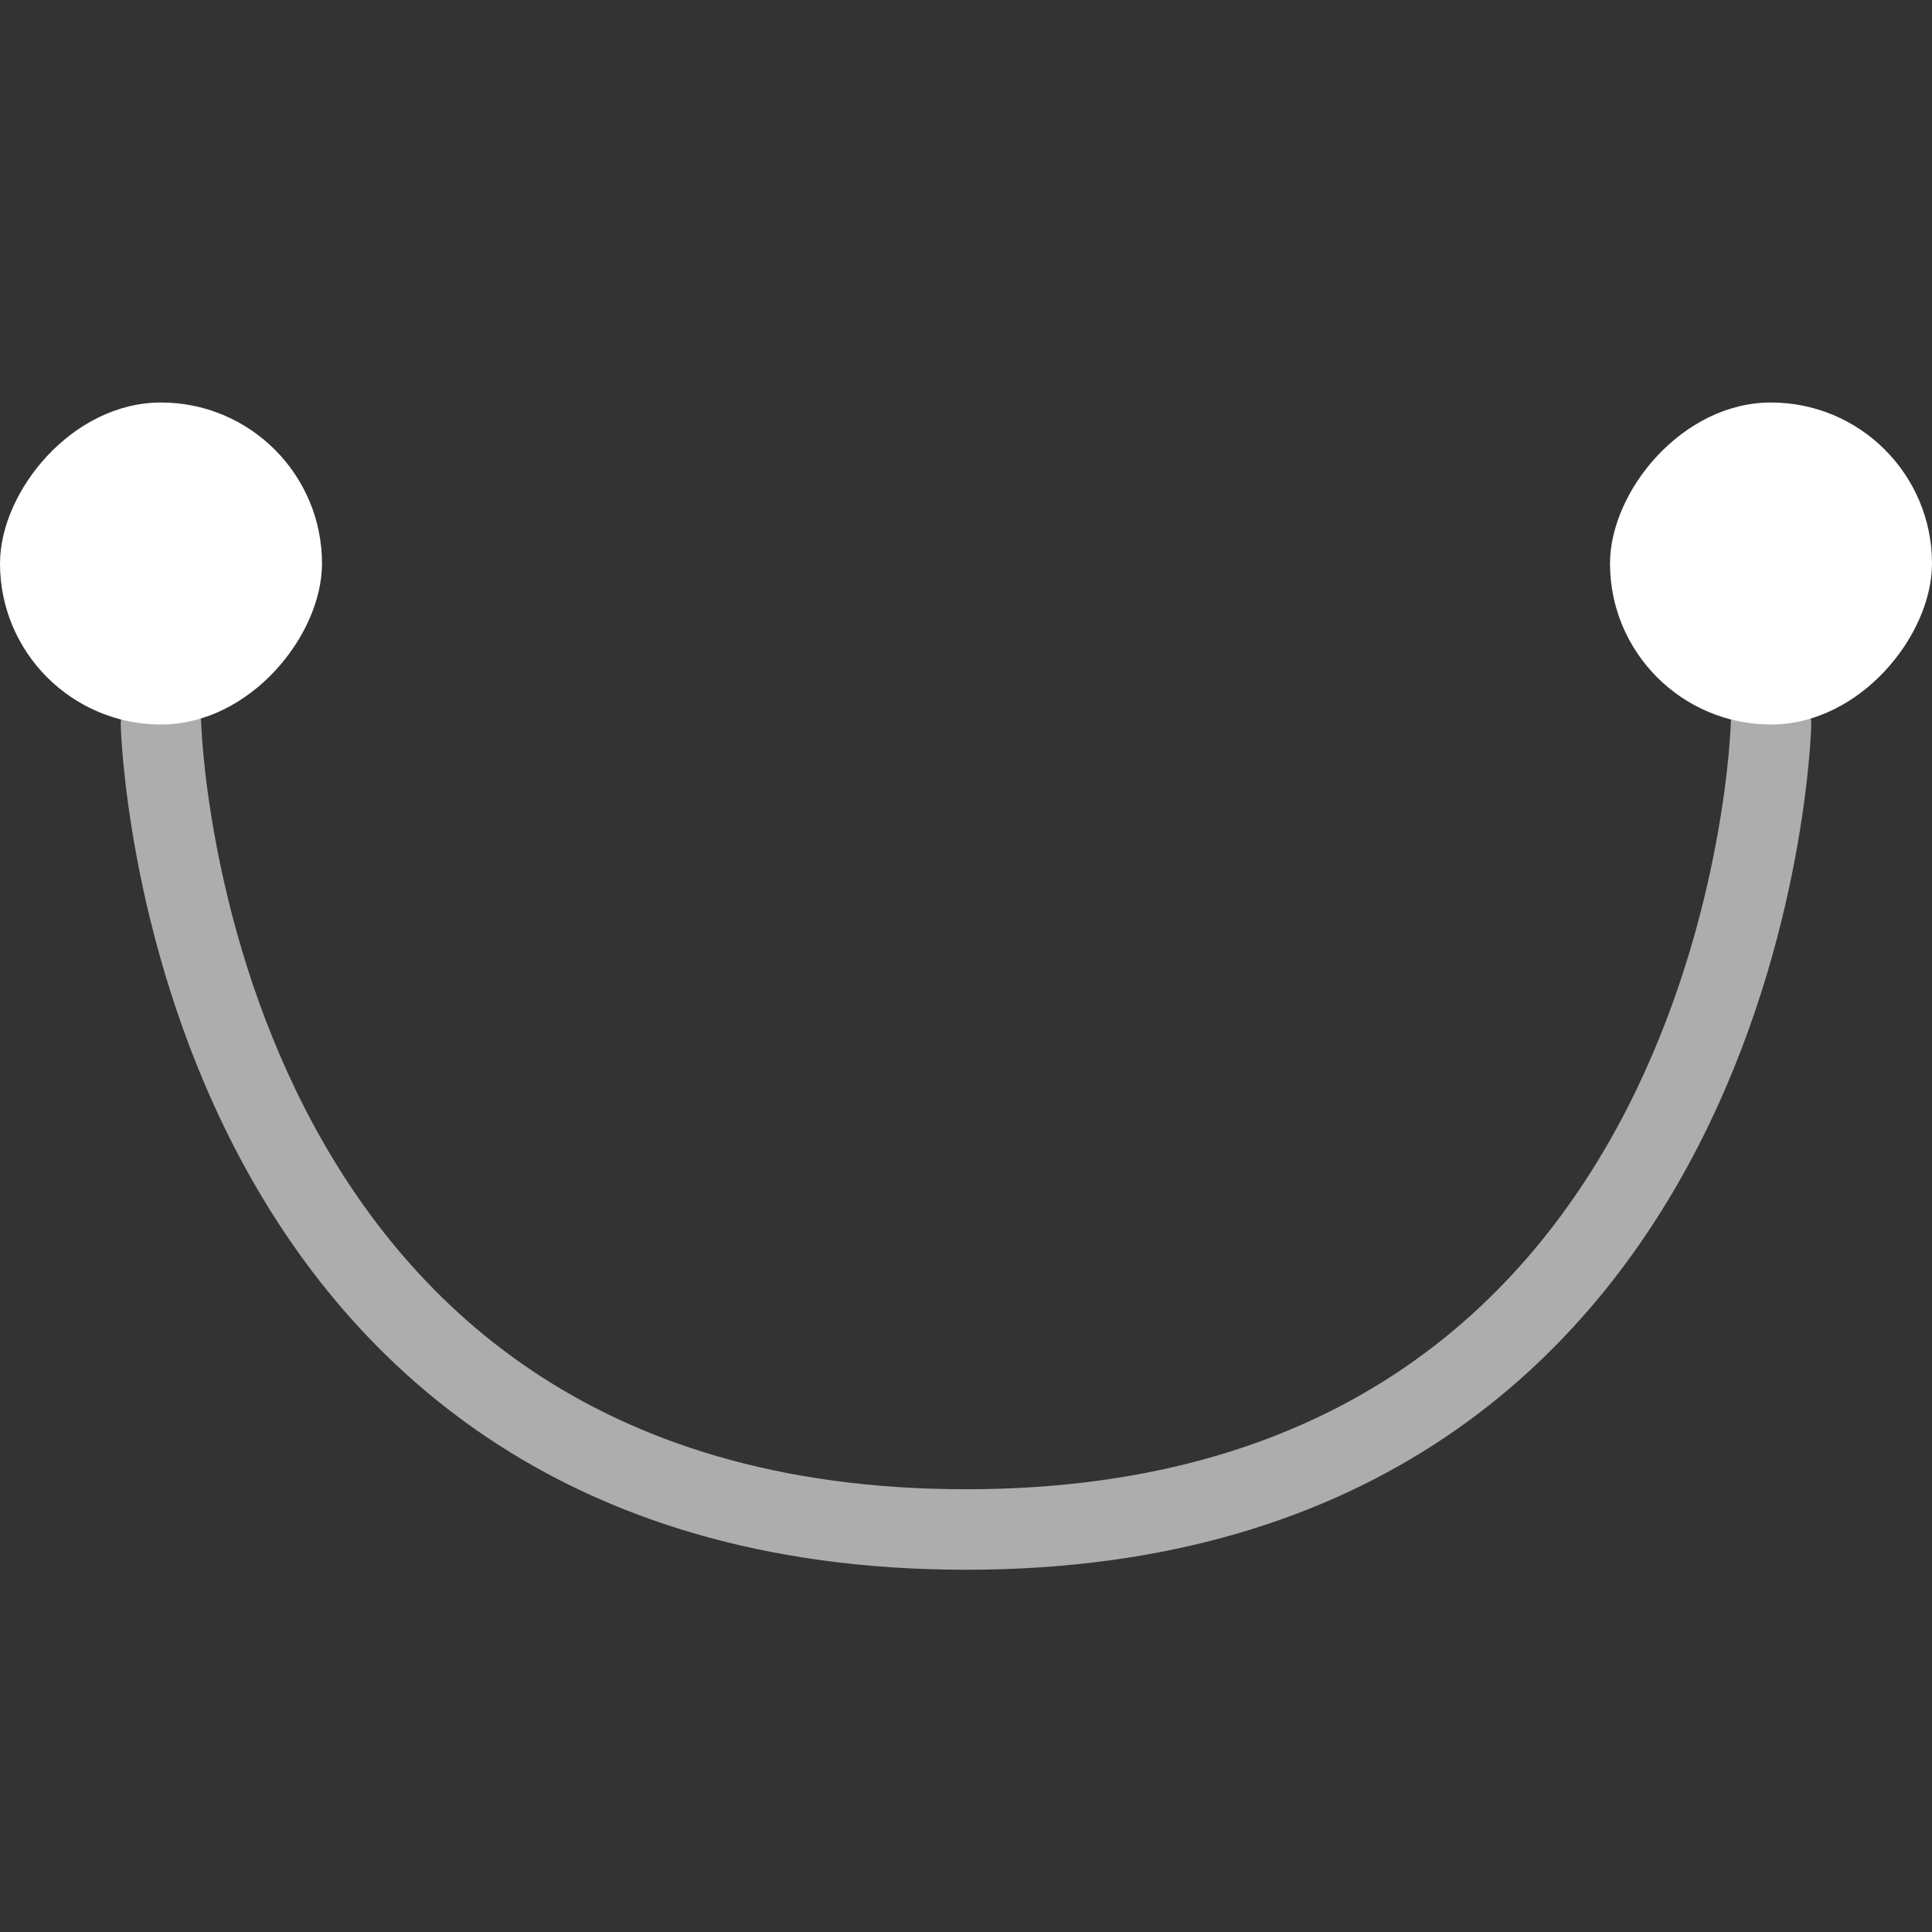
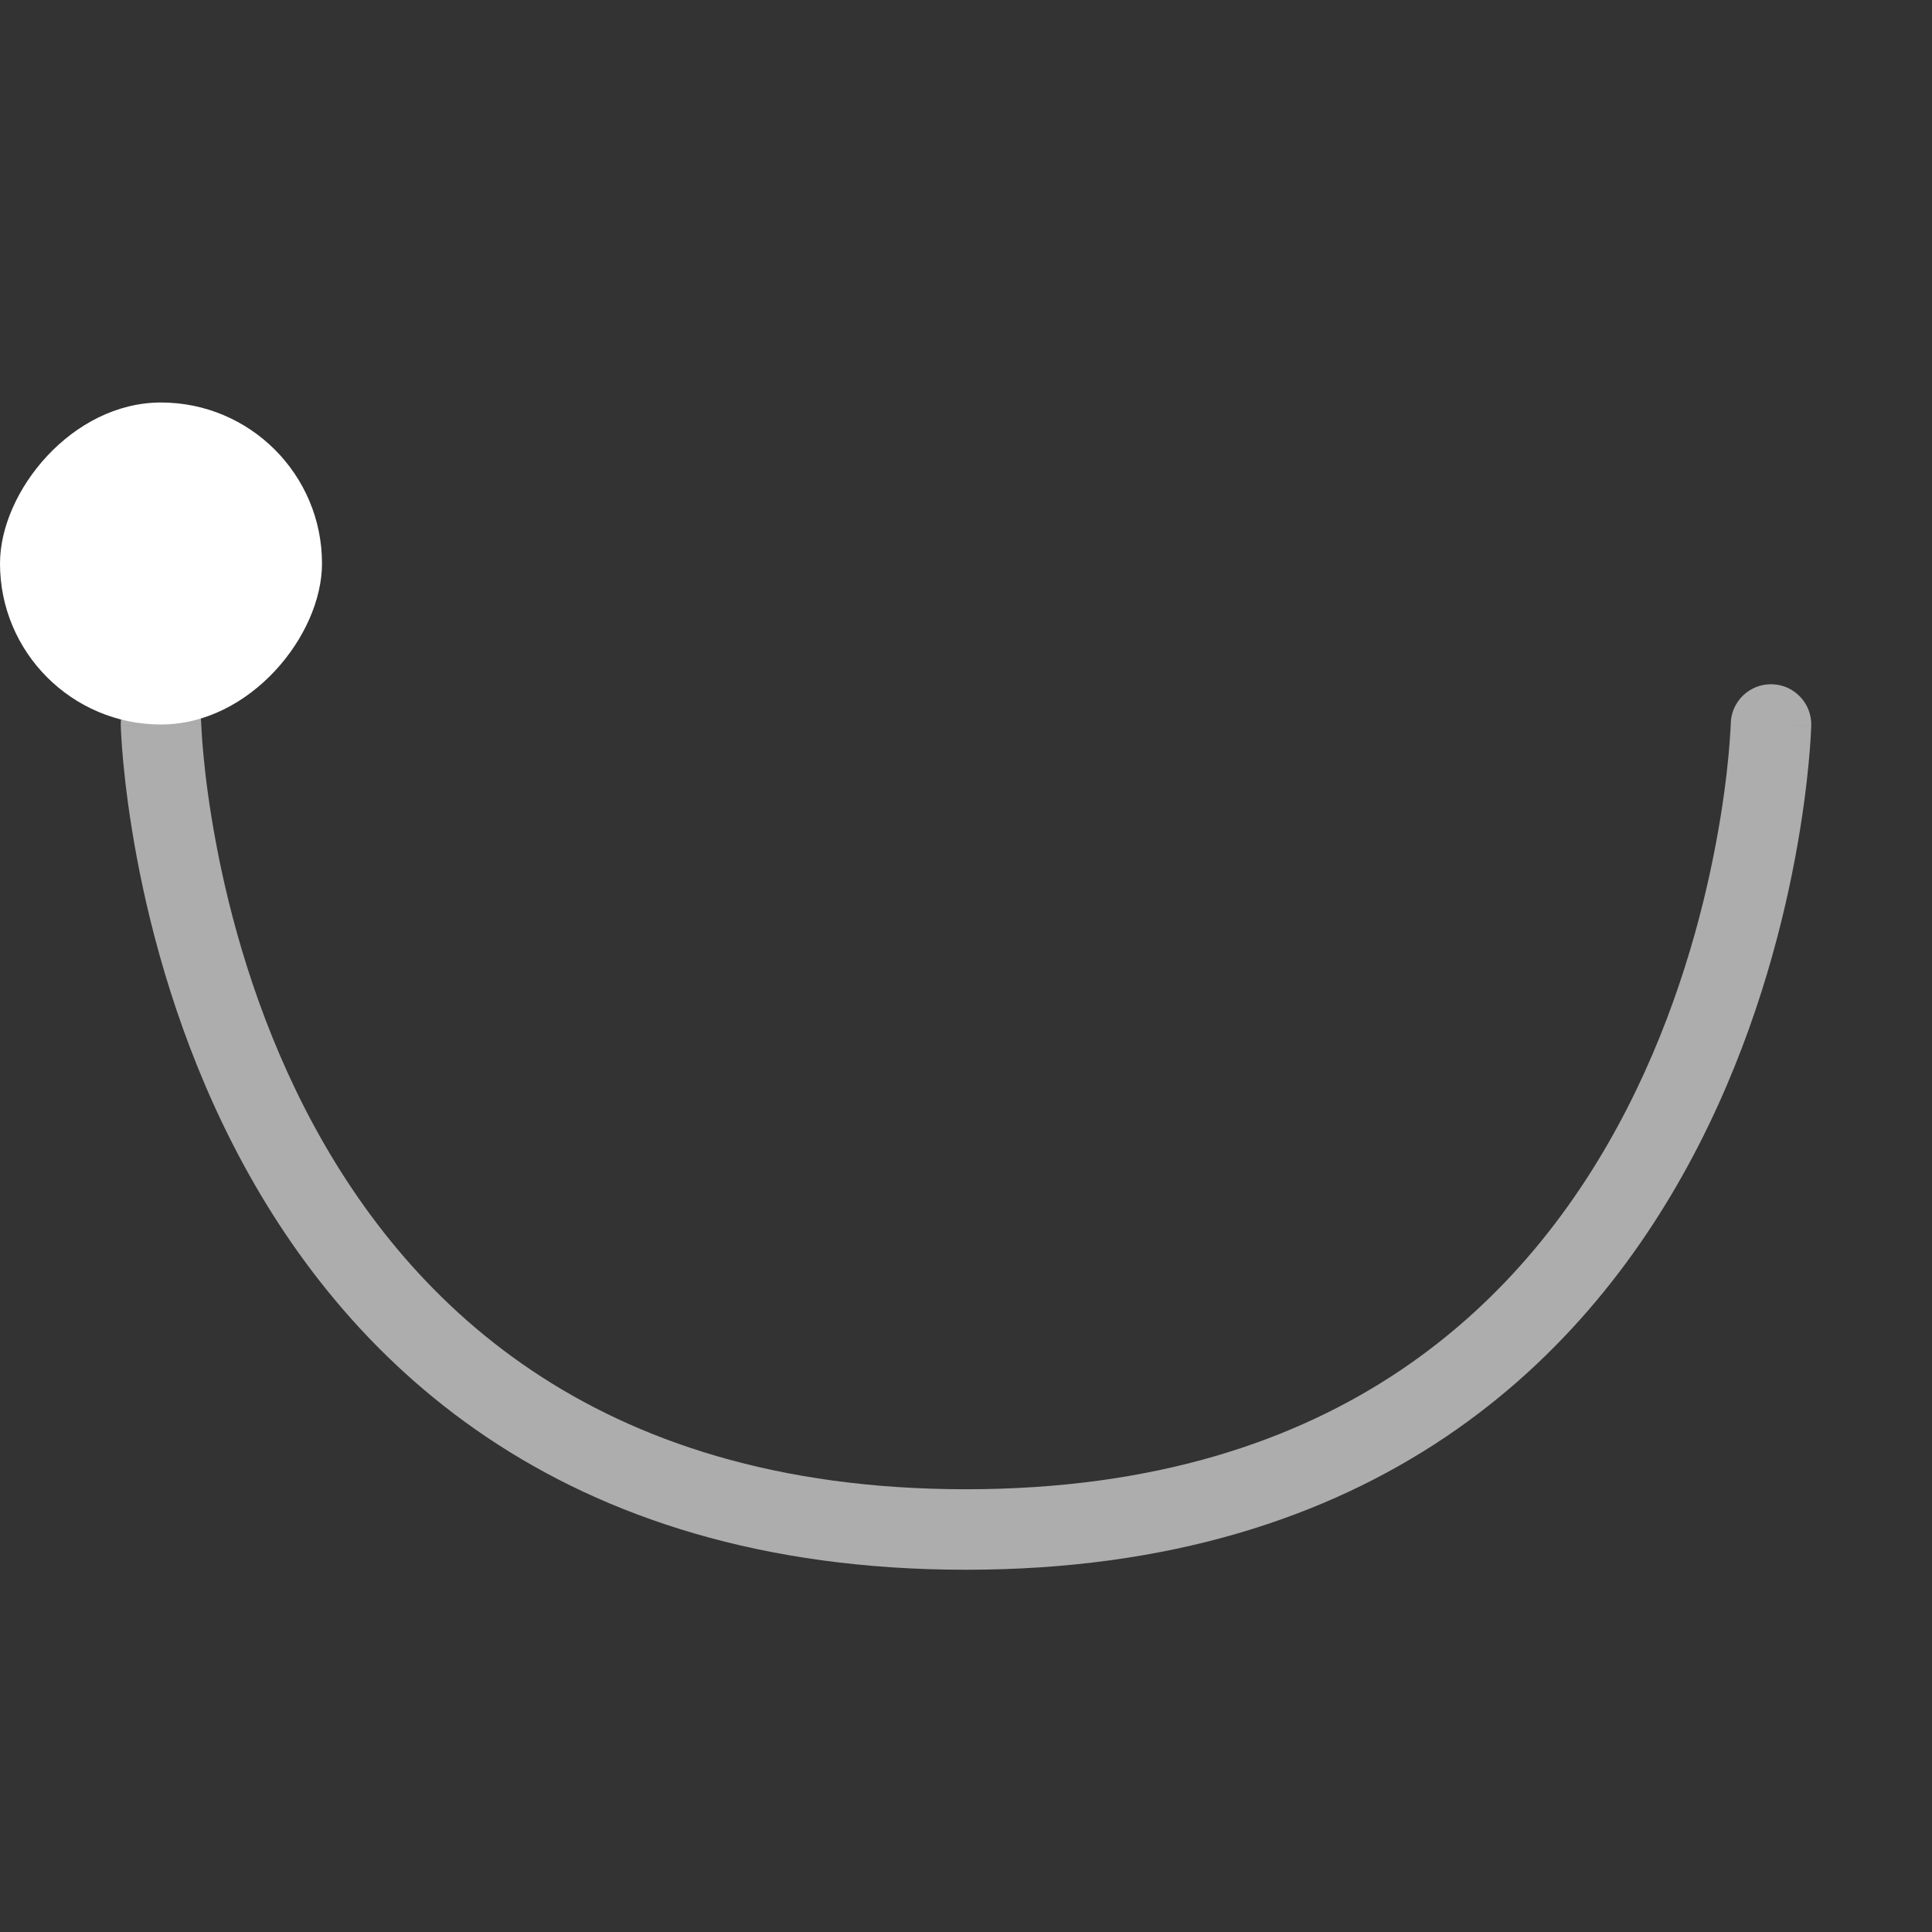
<svg xmlns="http://www.w3.org/2000/svg" width="48" height="48" viewBox="0 0 48 48" fill="none">
  <rect x="0" y="0" width="48" height="48" fill="#333333" stroke="none" />
  <path opacity="0.6" fill-rule="evenodd" clip-rule="evenodd" d="M3.975 17C4.527 16.986 4.986 17.423 5 17.975L4 18C5 17.975 5 17.975 5 17.974L5 17.974C5 17.974 5 17.974 5 17.975L5 17.982L5.001 18.017C5.003 18.049 5.005 18.1 5.009 18.167C5.016 18.302 5.03 18.505 5.055 18.765C5.104 19.286 5.196 20.037 5.366 20.941C5.705 22.753 6.353 25.154 7.577 27.544C8.801 29.931 10.589 32.286 13.206 34.045C15.816 35.8 19.305 37 24 37C28.695 37 32.184 35.8 34.794 34.045C37.411 32.286 39.199 29.931 40.423 27.544C41.647 25.154 42.295 22.753 42.634 20.941C42.804 20.037 42.896 19.286 42.945 18.765C42.969 18.505 42.983 18.302 42.991 18.167C42.995 18.1 42.998 18.049 42.999 18.017L43 17.982L43 17.975L43 17.975L43 17.974C43.014 17.422 43.473 16.986 44.025 17C44.577 17.014 45.014 17.473 45 18.025L44 18C45 18.025 45 18.026 45 18.026L45 18.028L44.999 18.032L44.999 18.047L44.997 18.098C44.995 18.141 44.992 18.203 44.988 18.282C44.979 18.44 44.963 18.667 44.936 18.954C44.882 19.526 44.782 20.338 44.6 21.309C44.237 23.247 43.54 25.846 42.202 28.456C40.863 31.069 38.87 33.714 35.91 35.705C32.941 37.701 29.055 39 24 39C18.945 39 15.059 37.701 12.091 35.705C9.13 33.714 7.137 31.069 5.798 28.456C4.46 25.846 3.763 23.247 3.4 21.309C3.218 20.338 3.118 19.526 3.064 18.954C3.037 18.667 3.021 18.44 3.012 18.282C3.007 18.203 3.005 18.141 3.003 18.098L3.001 18.047L3.001 18.032L3 18.028L3 18.026C3 18.026 3 18.025 4 18L3 18.025C2.987 17.473 3.423 17.014 3.975 17Z" fill="white" />
  <rect width="8" height="8" rx="4" transform="matrix(1 0 0 -1 0 18)" fill="white" />
-   <rect width="8" height="8" rx="4" transform="matrix(1 0 0 -1 40 18)" fill="white" />
</svg>